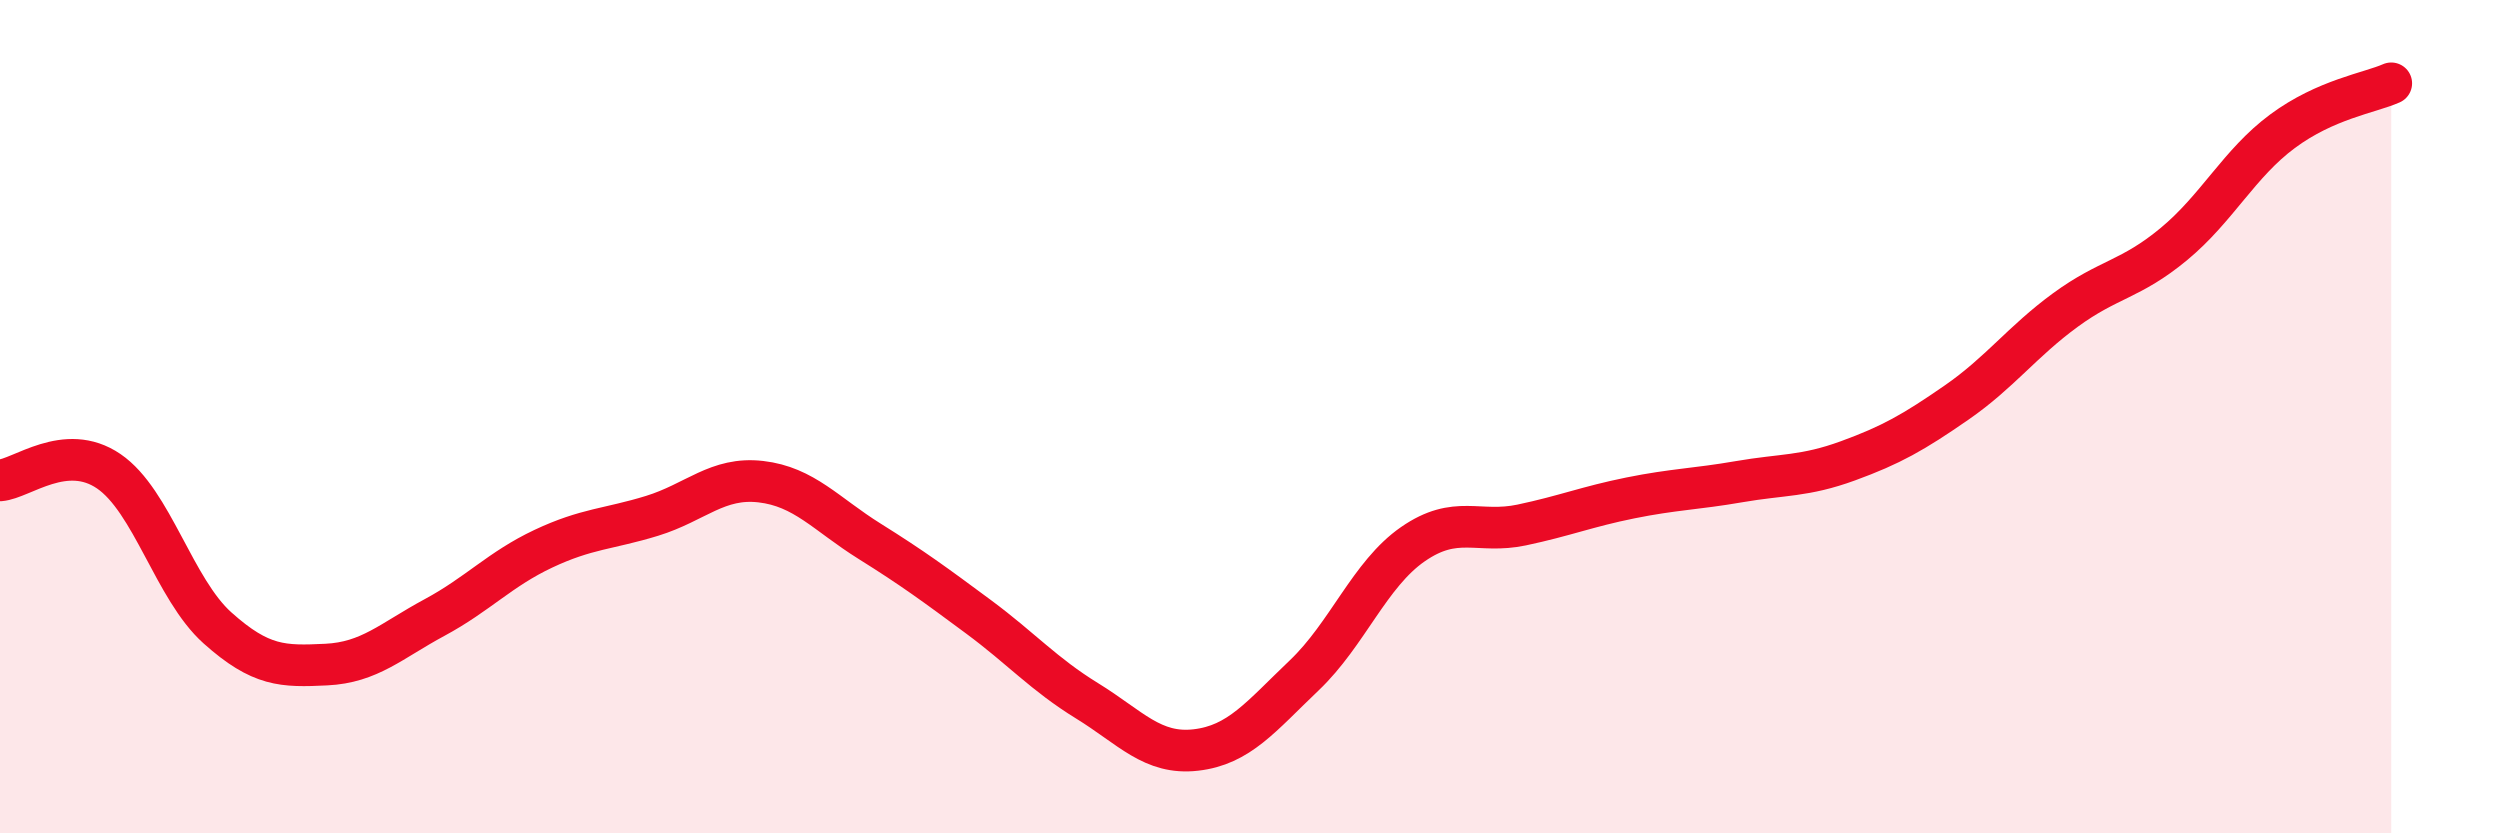
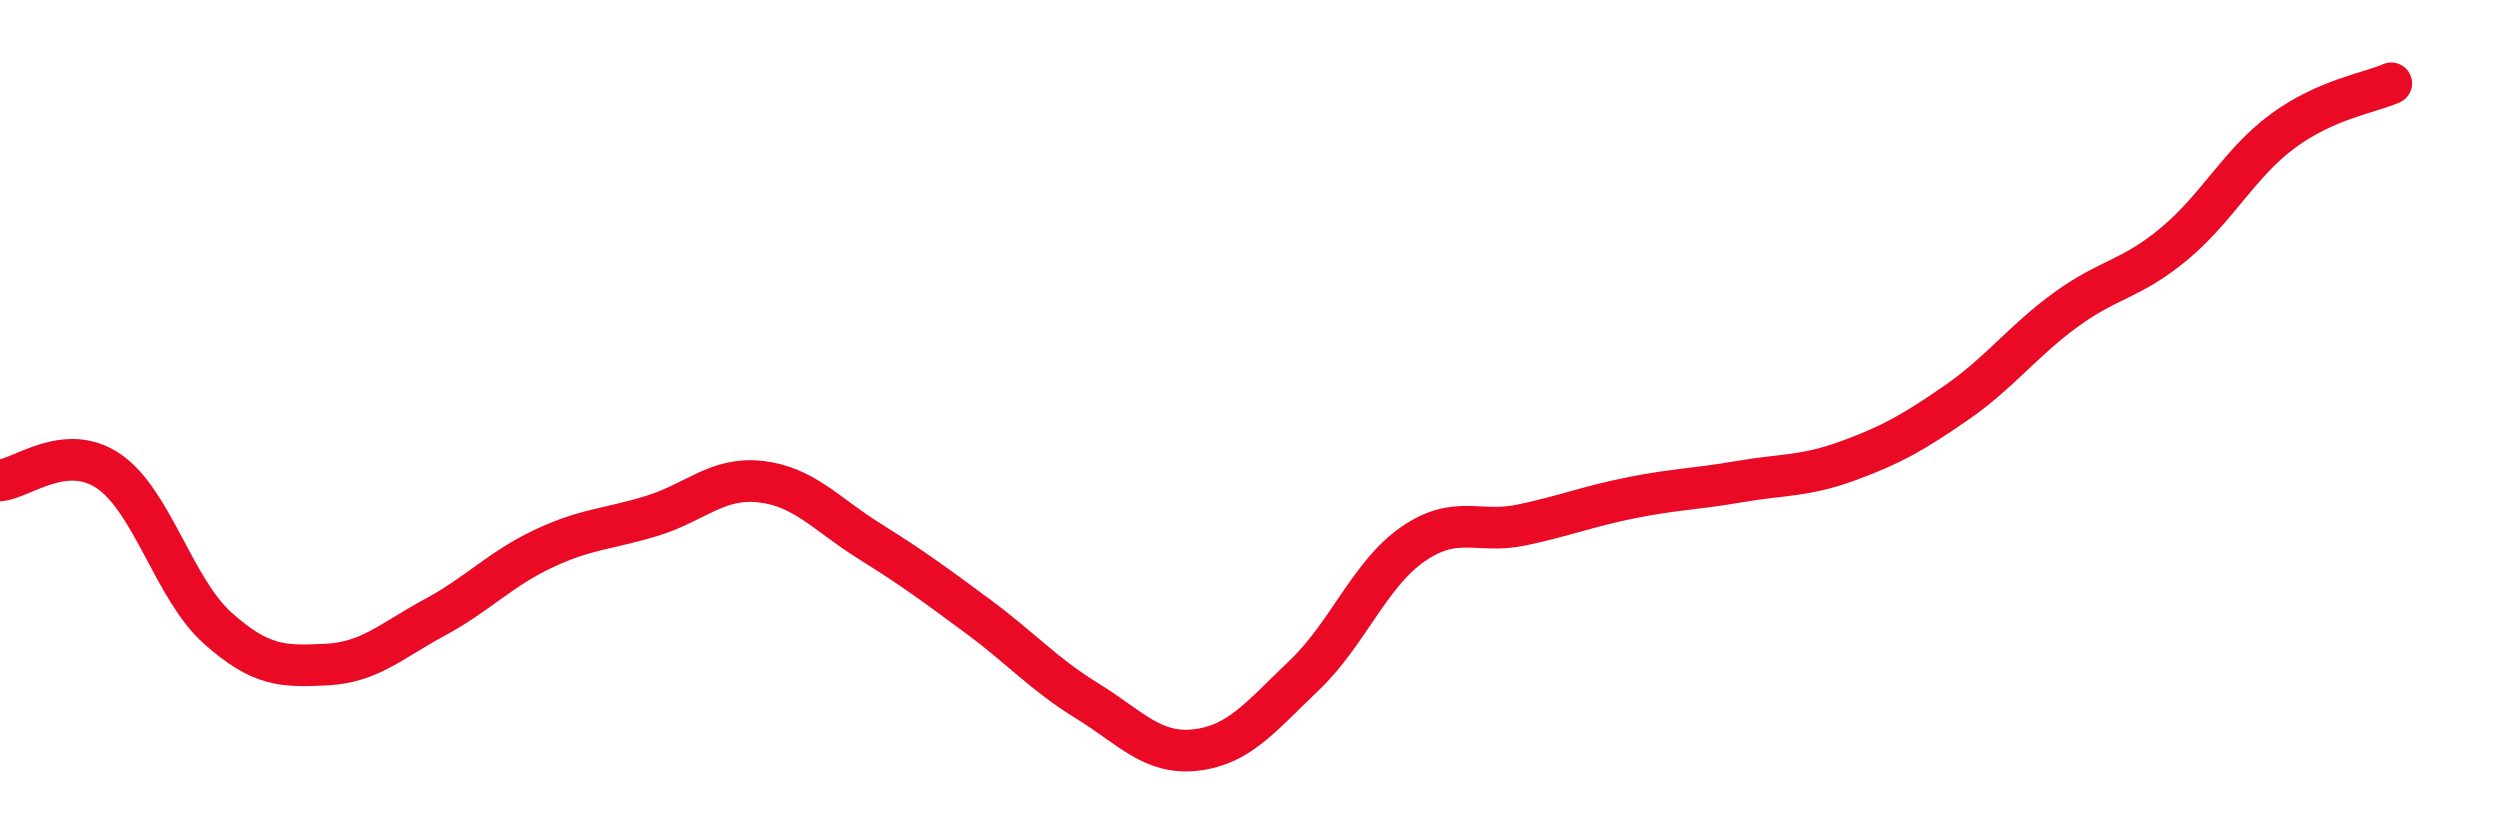
<svg xmlns="http://www.w3.org/2000/svg" width="60" height="20" viewBox="0 0 60 20">
-   <path d="M 0,11.53 C 0.52,11.49 1.57,10.6 2.61,11.31 C 3.65,12.02 4.18,14.14 5.22,15.07 C 6.26,16 6.79,16 7.83,15.95 C 8.87,15.9 9.39,15.38 10.43,14.82 C 11.47,14.26 12,13.66 13.04,13.17 C 14.08,12.68 14.61,12.7 15.65,12.38 C 16.69,12.06 17.22,11.44 18.26,11.56 C 19.3,11.68 19.83,12.34 20.87,12.99 C 21.91,13.64 22.44,14.03 23.48,14.8 C 24.52,15.57 25.05,16.18 26.09,16.82 C 27.13,17.46 27.66,18.12 28.7,18 C 29.74,17.88 30.26,17.2 31.3,16.21 C 32.34,15.22 32.87,13.78 33.91,13.06 C 34.95,12.34 35.48,12.82 36.52,12.6 C 37.56,12.38 38.09,12.16 39.13,11.95 C 40.17,11.74 40.7,11.74 41.74,11.56 C 42.78,11.38 43.31,11.44 44.35,11.06 C 45.39,10.68 45.92,10.38 46.96,9.66 C 48,8.94 48.53,8.2 49.57,7.44 C 50.61,6.68 51.13,6.72 52.17,5.86 C 53.21,5 53.74,3.92 54.78,3.15 C 55.82,2.38 56.87,2.23 57.39,2L57.39 20L0 20Z" fill="#EB0A25" opacity="0.1" stroke-linecap="round" stroke-linejoin="round" />
  <path d="M 0,11.53 C 0.52,11.49 1.57,10.6 2.61,11.31 C 3.65,12.02 4.18,14.14 5.22,15.07 C 6.26,16 6.79,16 7.83,15.95 C 8.87,15.9 9.39,15.38 10.43,14.82 C 11.47,14.26 12,13.66 13.04,13.17 C 14.08,12.68 14.61,12.7 15.65,12.38 C 16.69,12.06 17.22,11.44 18.26,11.56 C 19.3,11.68 19.83,12.34 20.87,12.99 C 21.91,13.64 22.44,14.03 23.48,14.8 C 24.52,15.57 25.05,16.18 26.09,16.82 C 27.13,17.46 27.66,18.12 28.7,18 C 29.74,17.88 30.26,17.2 31.3,16.21 C 32.34,15.22 32.87,13.78 33.91,13.06 C 34.95,12.34 35.48,12.82 36.52,12.6 C 37.56,12.38 38.09,12.16 39.13,11.95 C 40.17,11.74 40.7,11.74 41.74,11.56 C 42.78,11.38 43.31,11.44 44.35,11.06 C 45.39,10.68 45.92,10.38 46.96,9.66 C 48,8.94 48.53,8.2 49.57,7.44 C 50.61,6.68 51.13,6.72 52.17,5.86 C 53.21,5 53.74,3.92 54.78,3.15 C 55.82,2.38 56.87,2.23 57.39,2" stroke="#EB0A25" stroke-width="1" fill="none" stroke-linecap="round" stroke-linejoin="round" />
</svg>